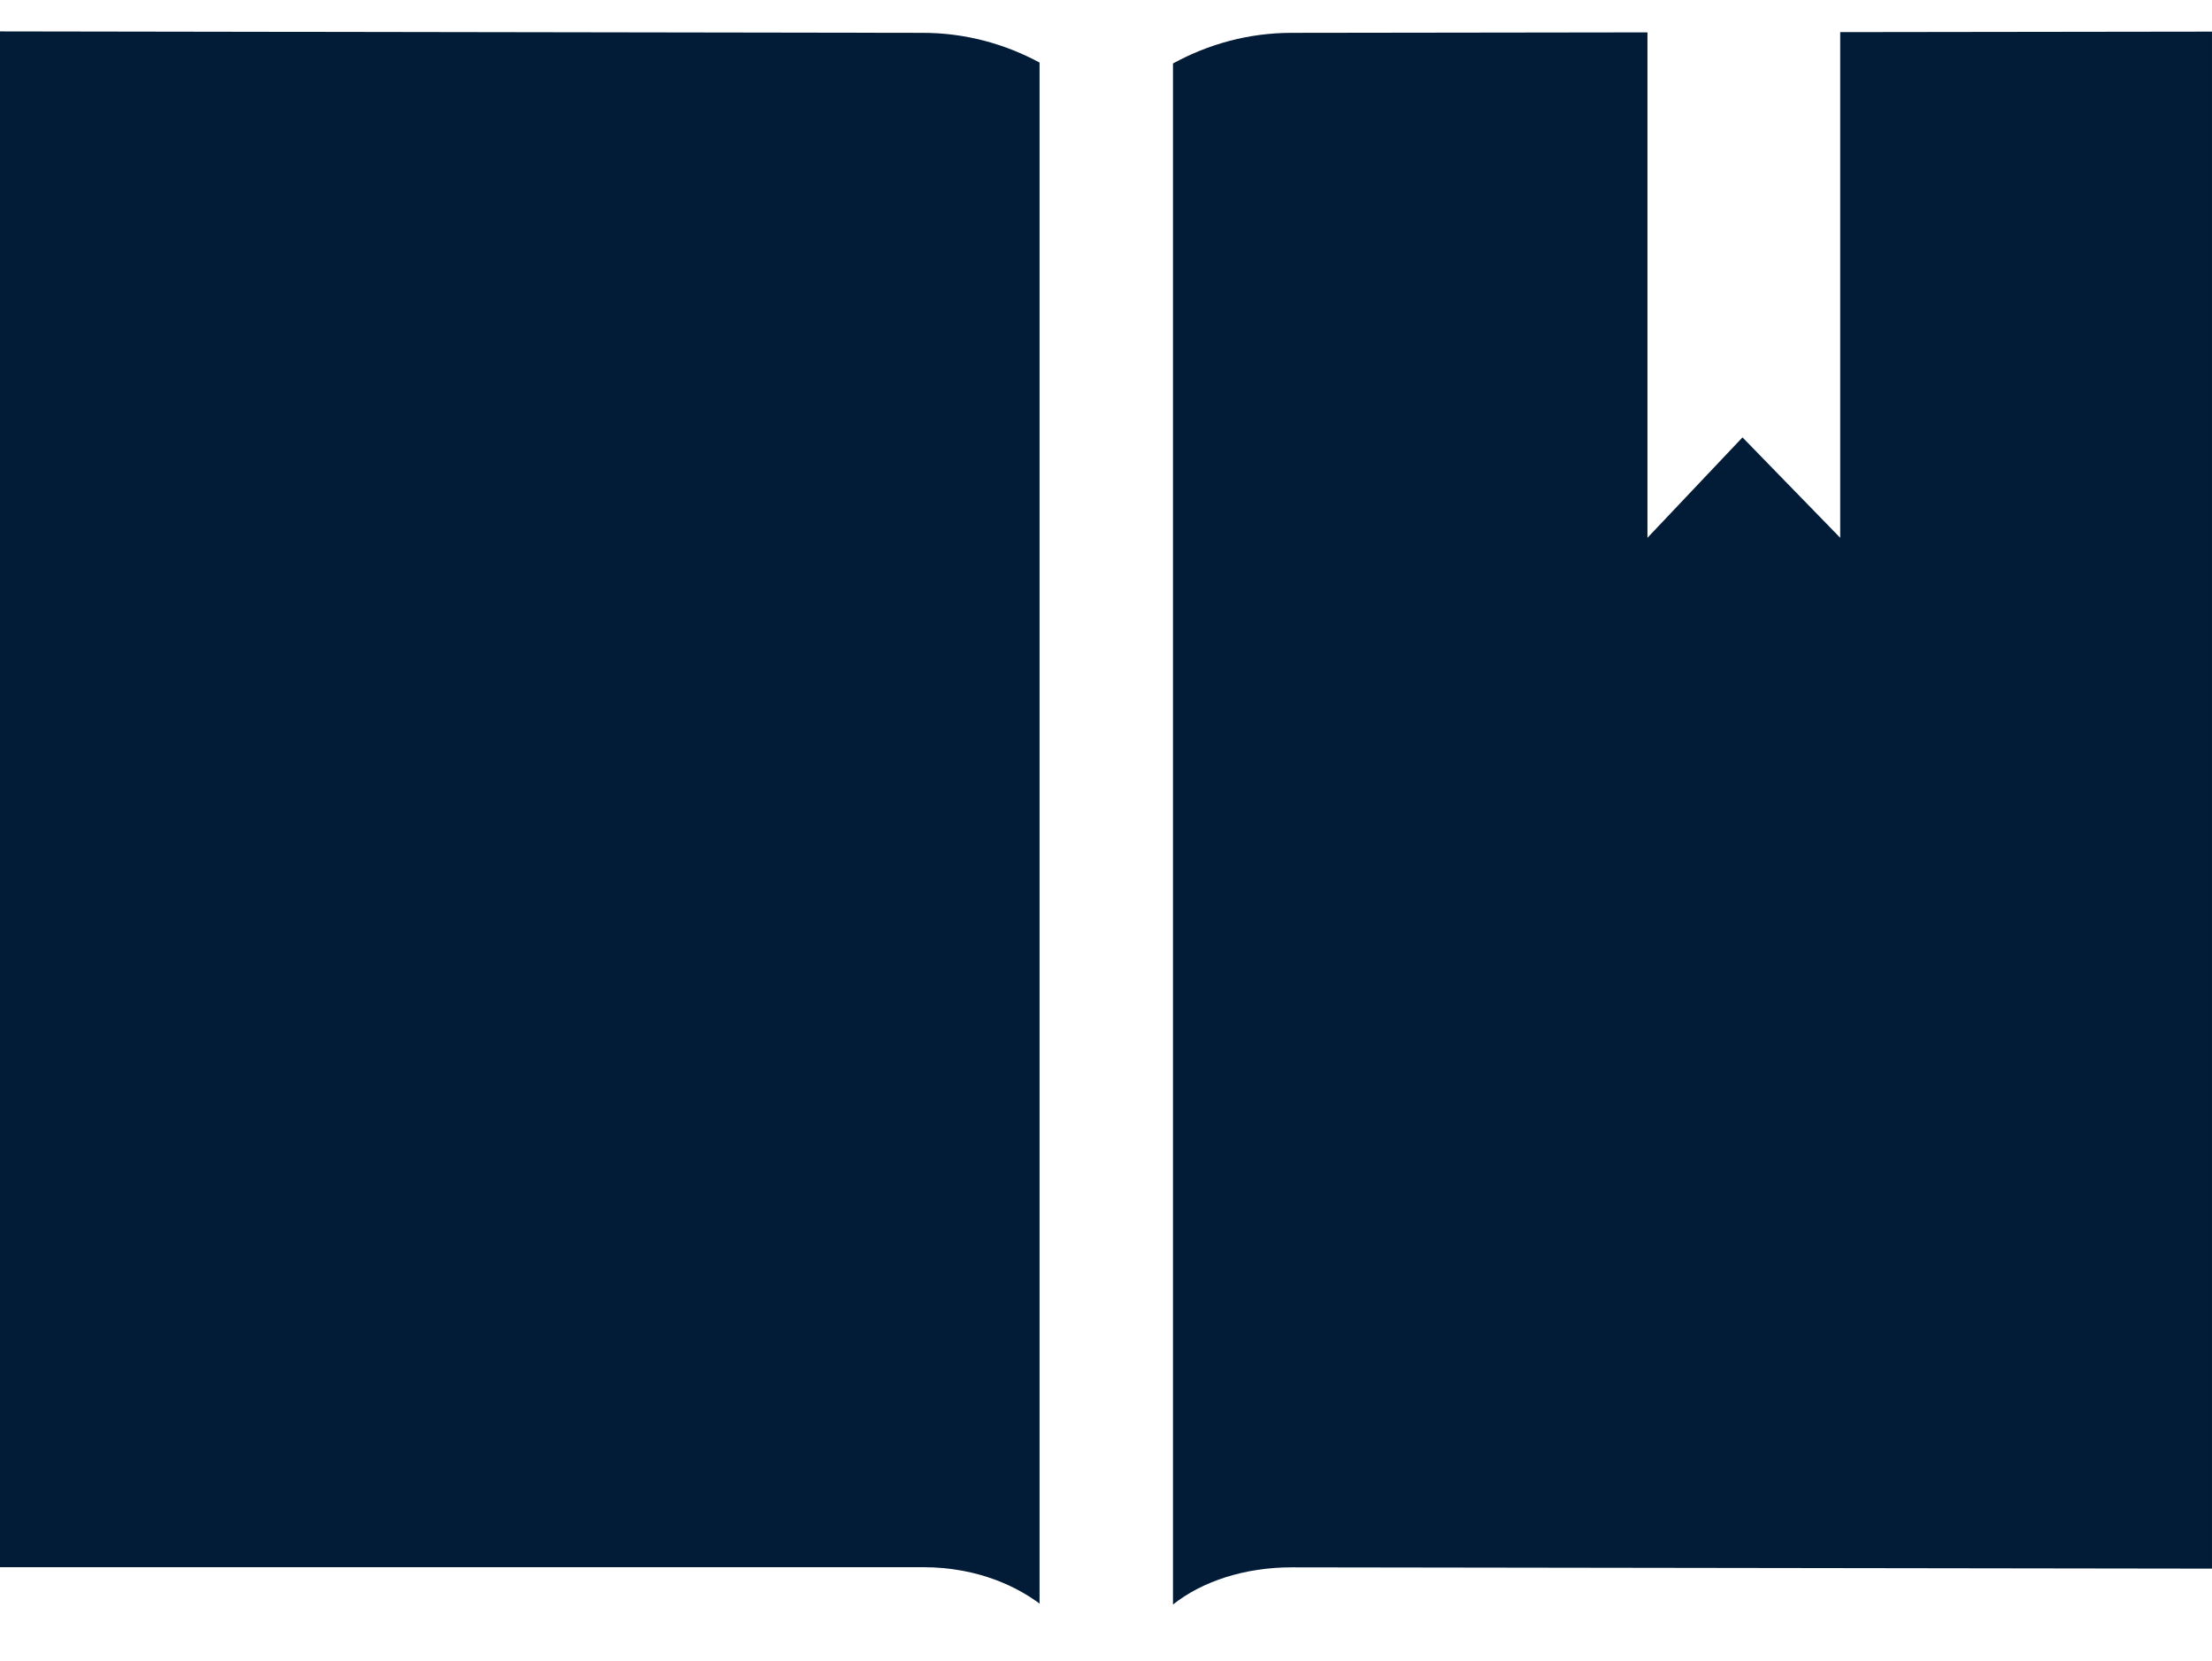
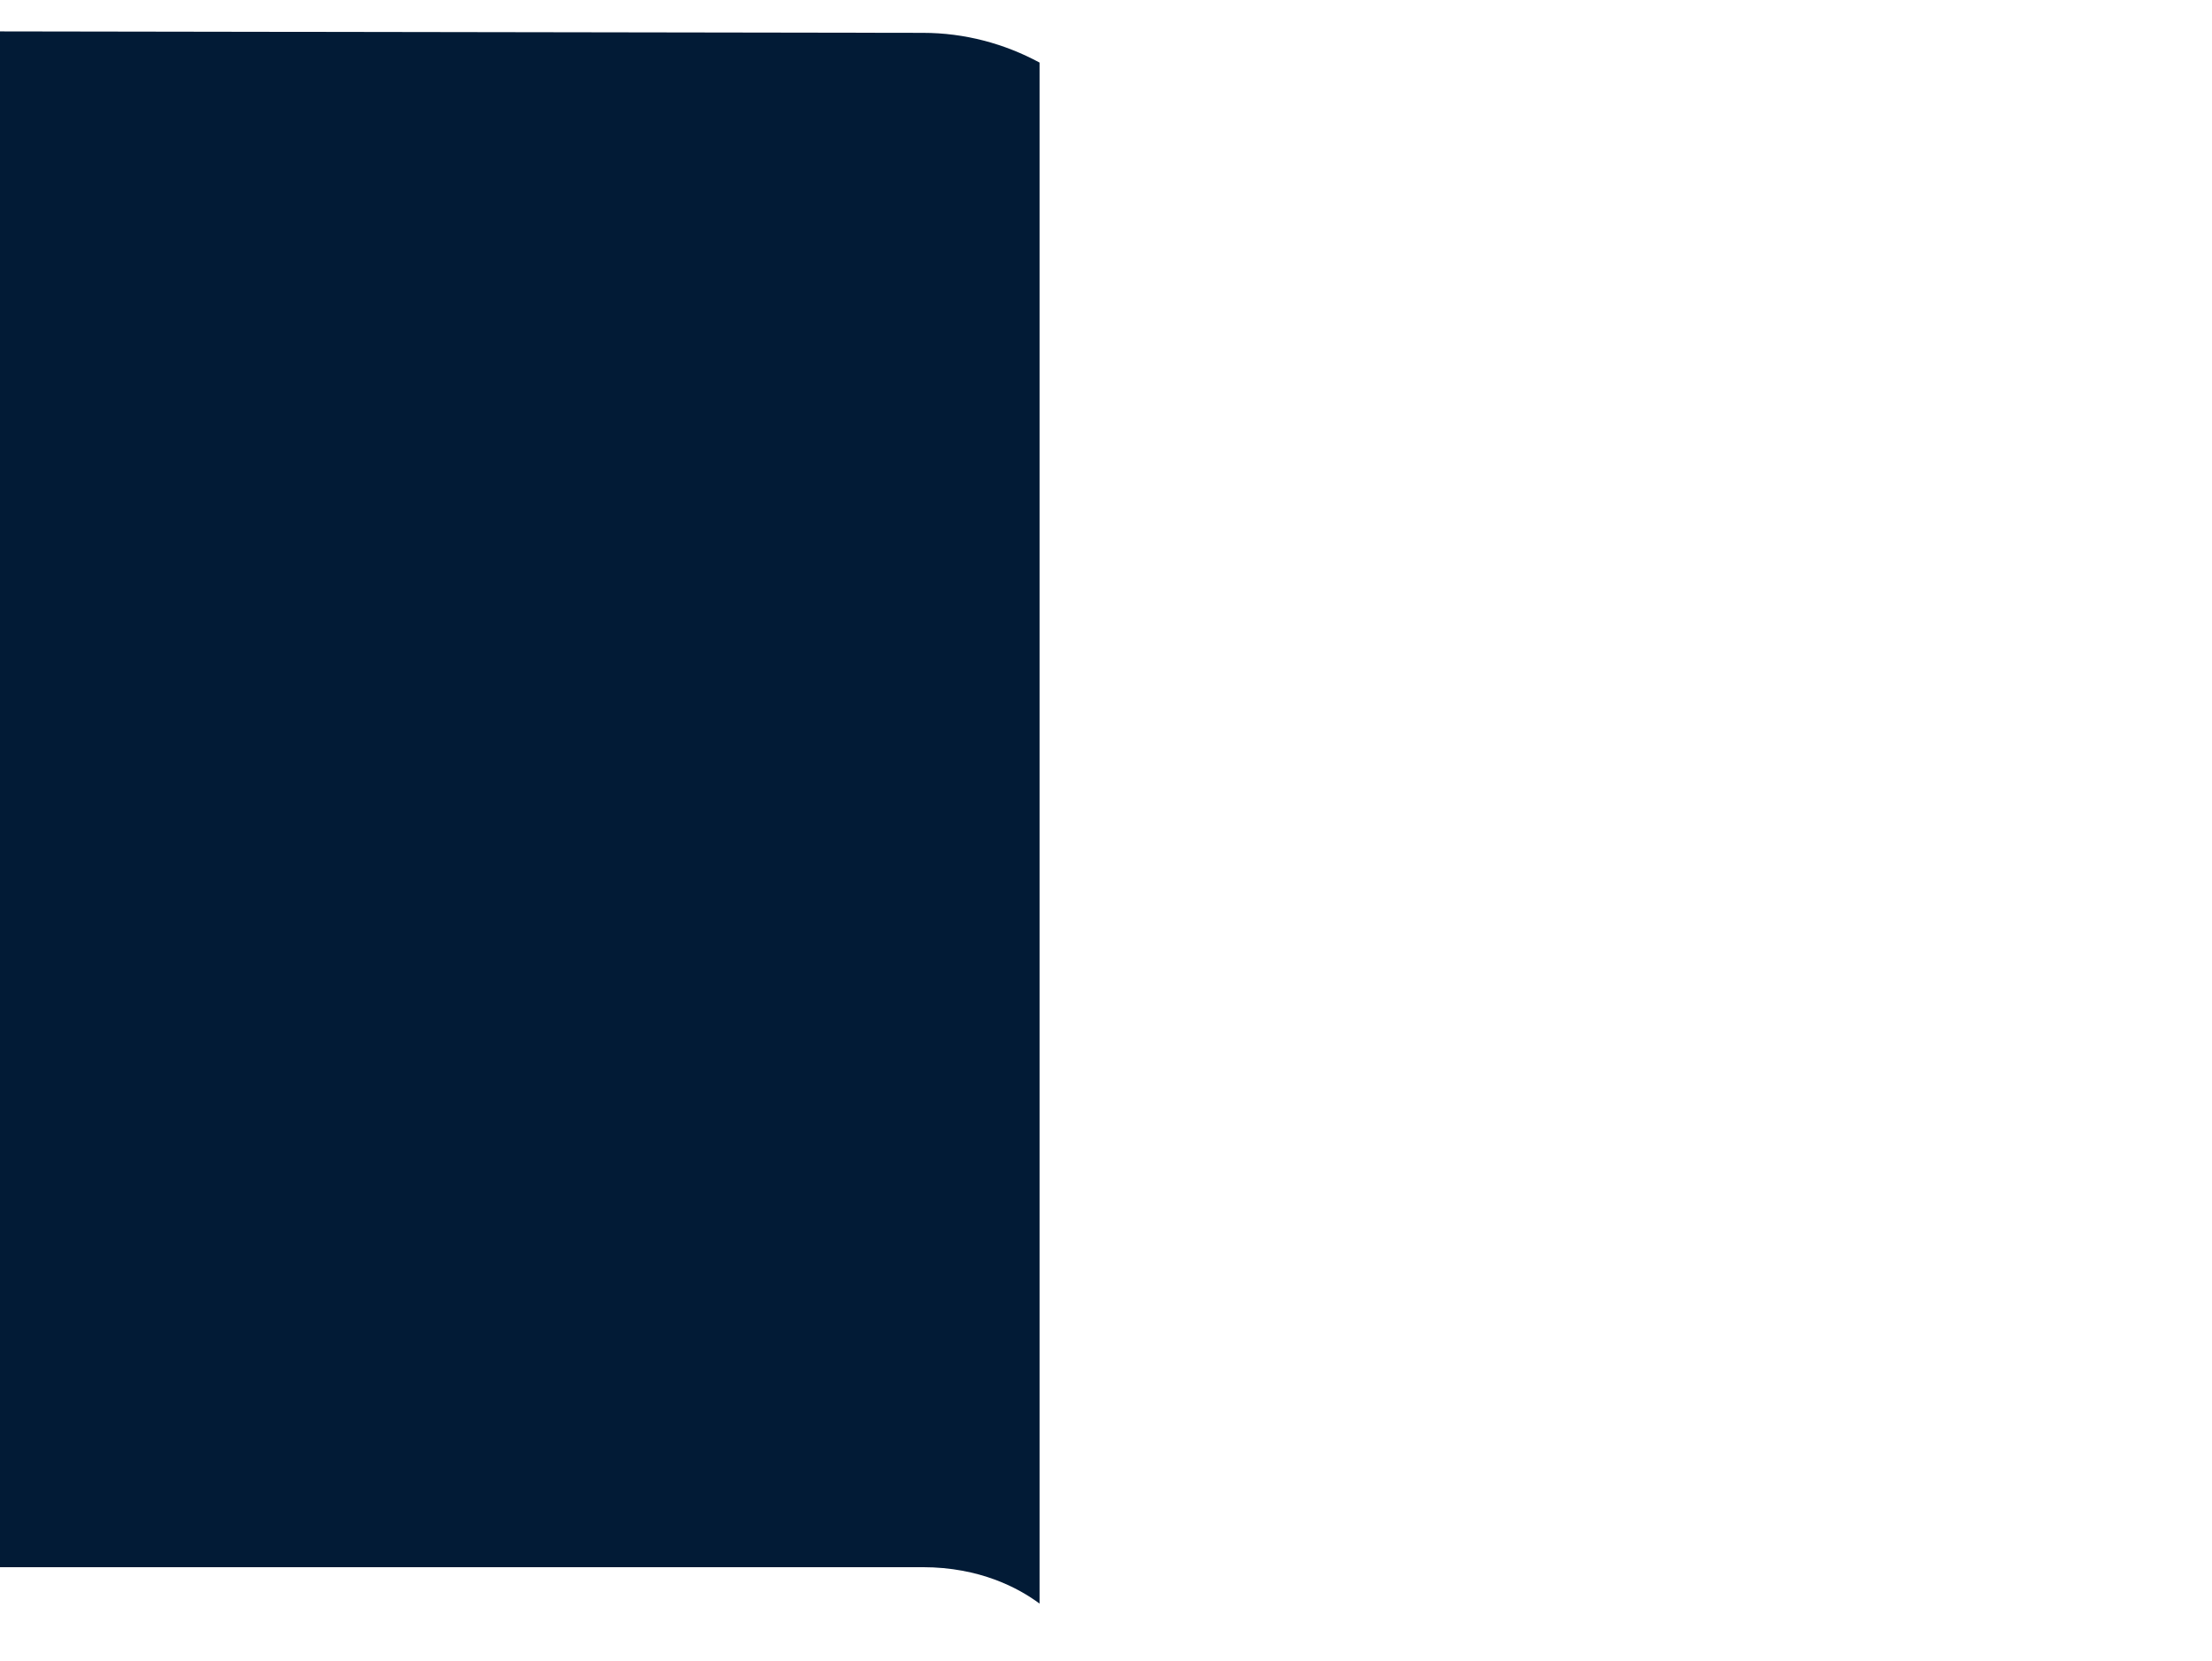
<svg xmlns="http://www.w3.org/2000/svg" version="1.1" id="Шар_1" x="0px" y="0px" width="149.186px" height="112px" viewBox="0 -1.133 149.186 112" enable-background="new 0 -1.133 149.186 112" xml:space="preserve">
  <path fill="#021B36" d="M70.111,3.086c-2.35-1.267-5.026-2.004-7.877-2.004L0,0.985v103.564h62.228c3.863,0,6.477,1.412,7.884,2.456  V3.086z" />
-   <path fill="#021B36" d="M117.521,28.362l-6.41,6.771V1.05L87.115,1.082c-2.902,0-5.624,0.76-8.004,2.066v103.918  c1.997-1.581,4.86-2.506,7.998-2.506l62.076,0.087V1l-25.074,0.033v34.1L117.521,28.362" />
</svg>